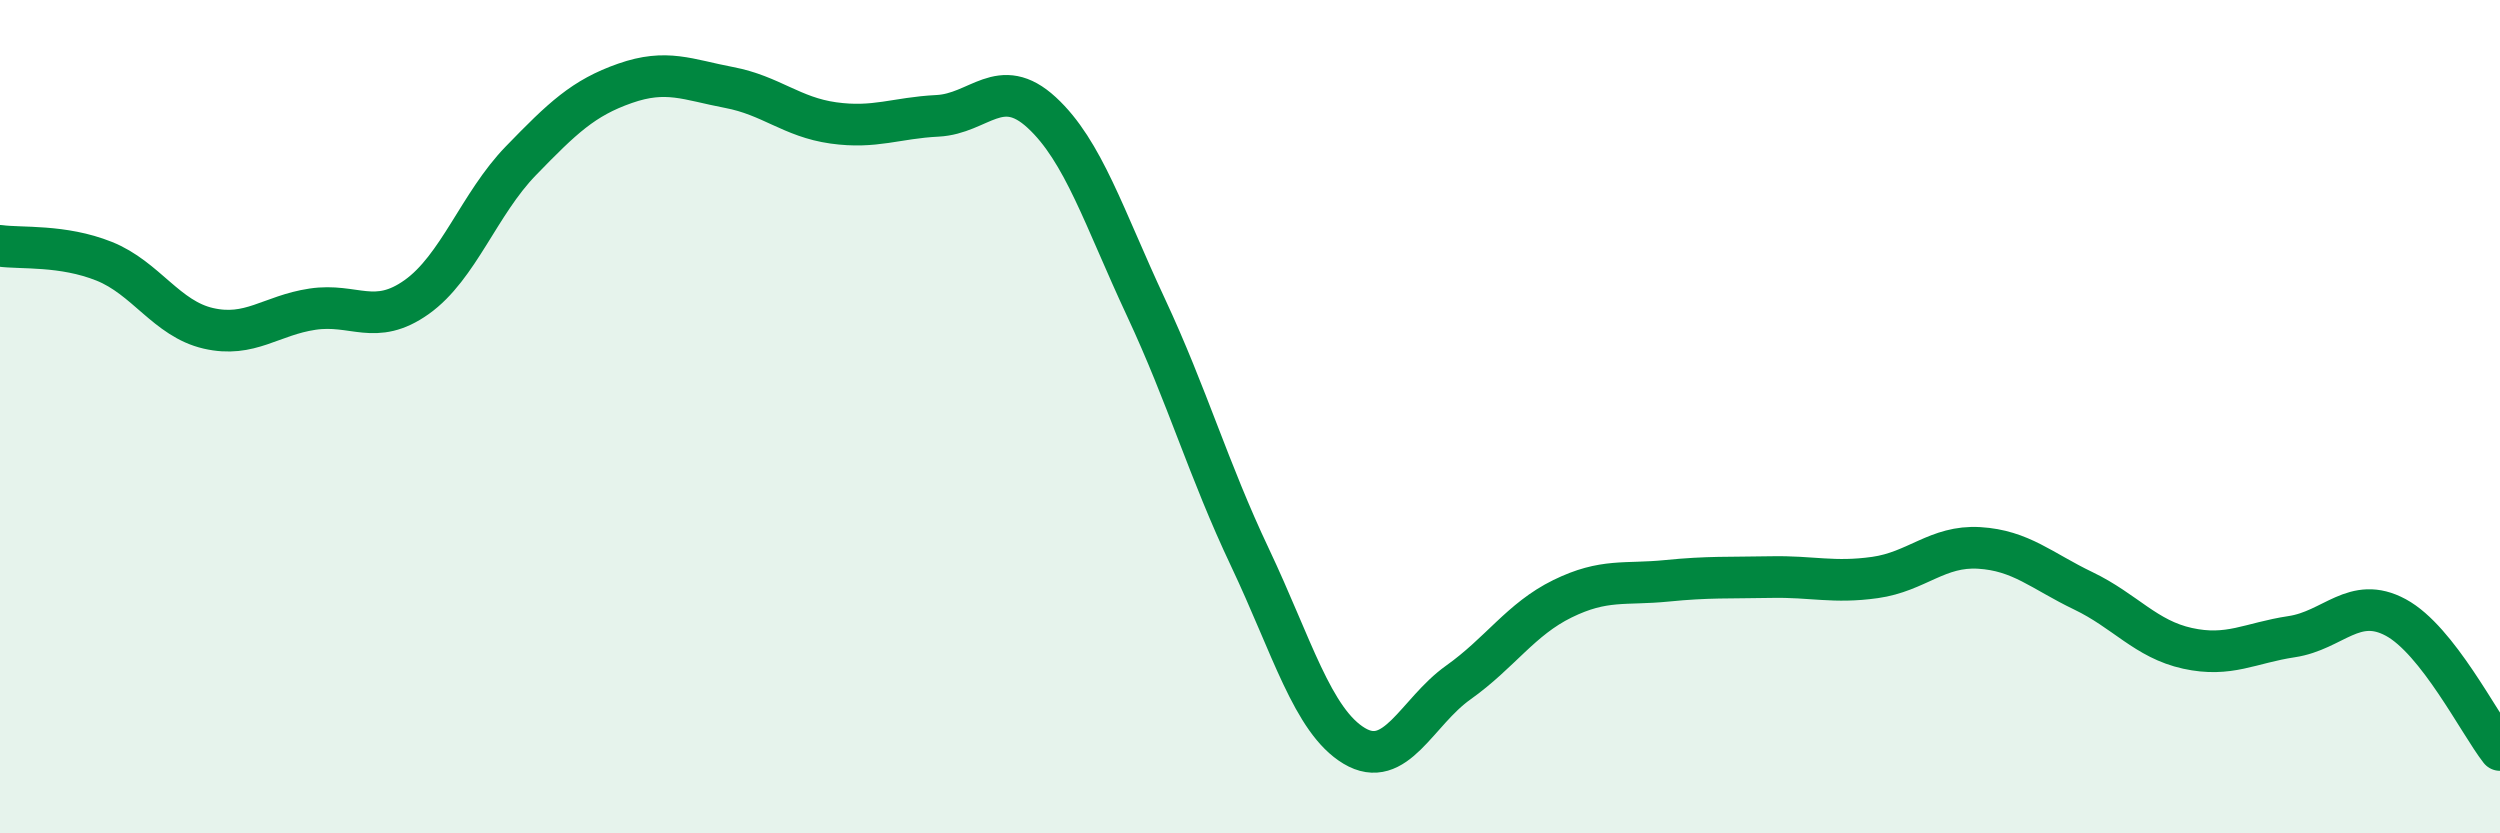
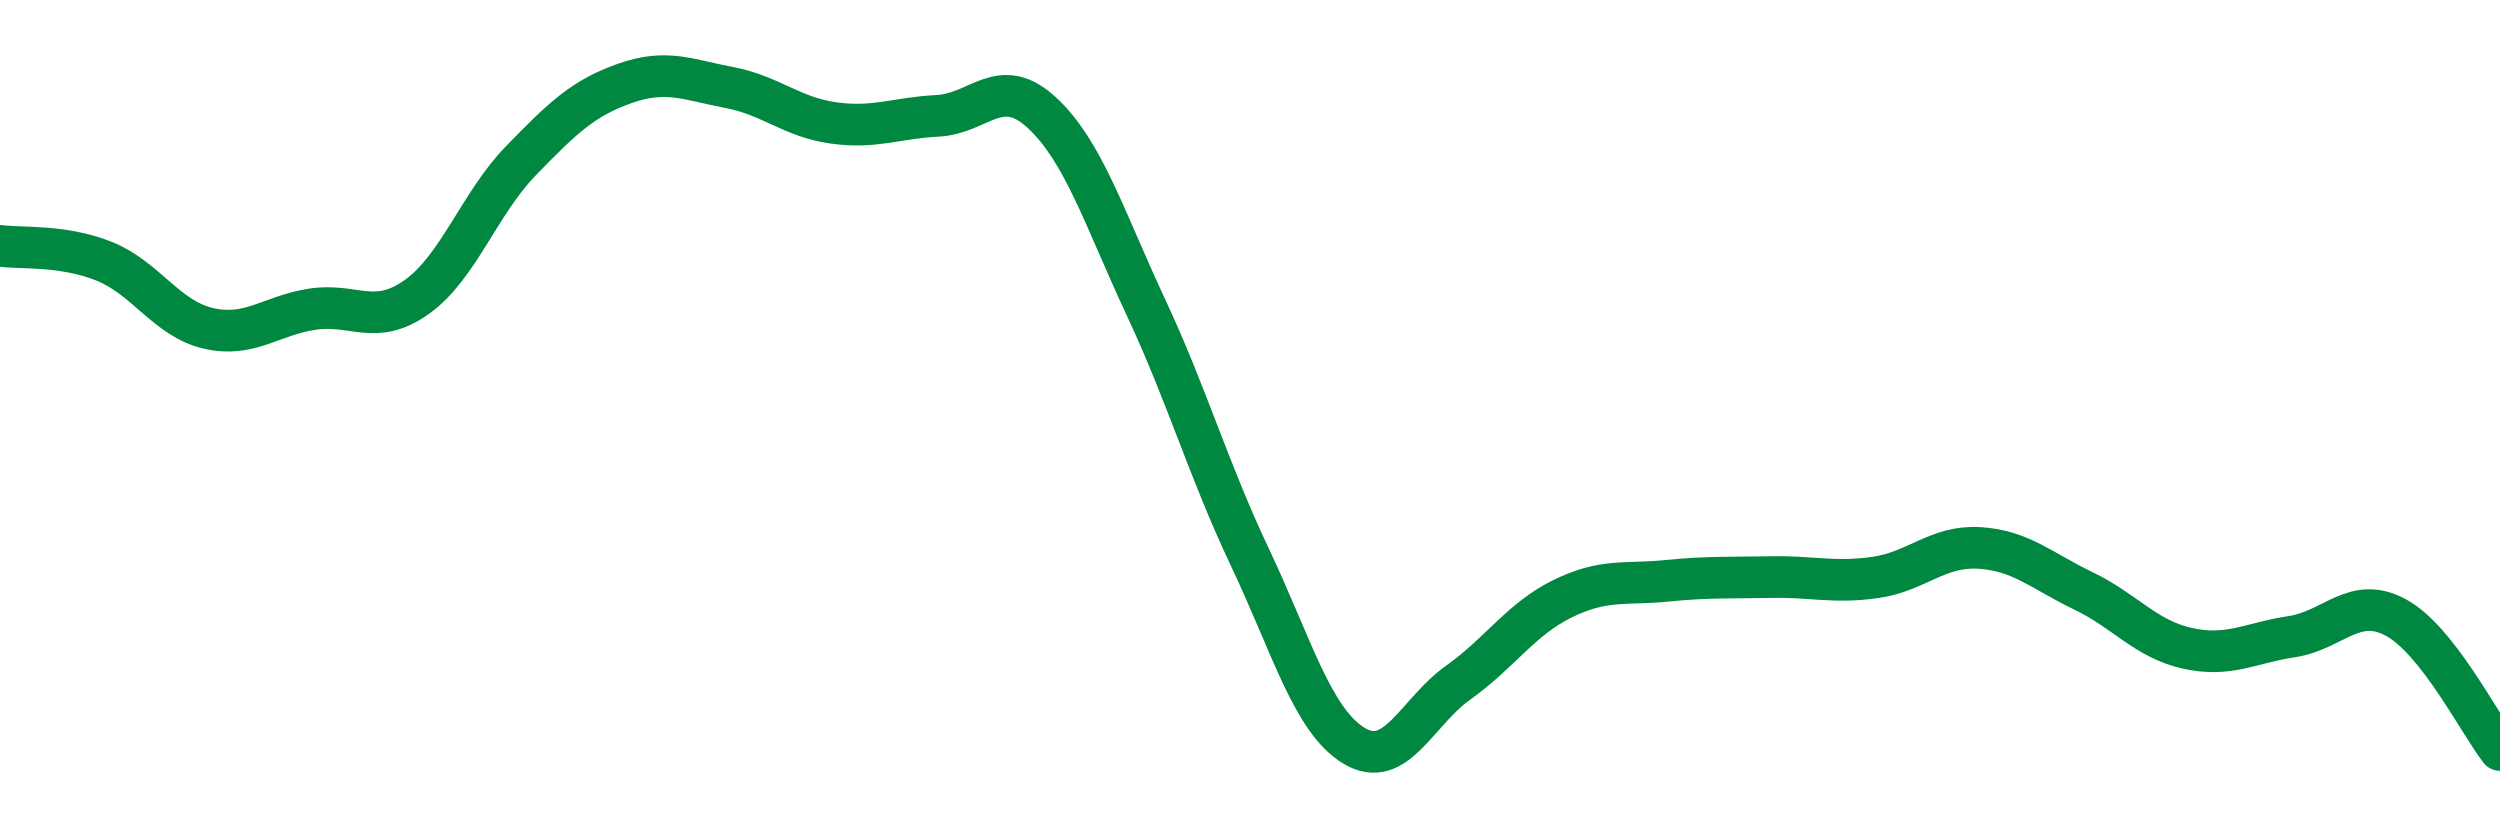
<svg xmlns="http://www.w3.org/2000/svg" width="60" height="20" viewBox="0 0 60 20">
-   <path d="M 0,5.9 C 0.5,5.97 1.5,5.87 2.5,6.27 C 3.5,6.67 4,7.65 5,7.88 C 6,8.11 6.5,7.57 7.5,7.42 C 8.5,7.27 9,7.84 10,7.13 C 11,6.42 11.5,4.89 12.5,3.86 C 13.5,2.83 14,2.35 15,2 C 16,1.65 16.5,1.91 17.5,2.1 C 18.5,2.29 19,2.81 20,2.95 C 21,3.09 21.5,2.83 22.5,2.78 C 23.5,2.73 24,1.78 25,2.7 C 26,3.62 26.5,5.23 27.5,7.37 C 28.5,9.51 29,11.27 30,13.38 C 31,15.49 31.5,17.3 32.5,17.9 C 33.5,18.5 34,17.09 35,16.38 C 36,15.67 36.5,14.86 37.5,14.37 C 38.5,13.88 39,14.04 40,13.94 C 41,13.84 41.5,13.87 42.5,13.85 C 43.5,13.83 44,14 45,13.86 C 46,13.72 46.5,13.09 47.5,13.15 C 48.5,13.21 49,13.7 50,14.18 C 51,14.66 51.5,15.34 52.5,15.56 C 53.5,15.78 54,15.43 55,15.28 C 56,15.13 56.5,14.28 57.5,14.82 C 58.5,15.36 59.5,17.36 60,18L60 20L0 20Z" fill="#008740" opacity="0.1" stroke-linecap="round" stroke-linejoin="round" />
  <path d="M 0,5.9 C 0.5,5.97 1.5,5.87 2.5,6.27 C 3.5,6.67 4,7.65 5,7.88 C 6,8.11 6.5,7.57 7.5,7.42 C 8.5,7.27 9,7.84 10,7.13 C 11,6.42 11.5,4.89 12.5,3.86 C 13.5,2.83 14,2.35 15,2 C 16,1.65 16.5,1.91 17.5,2.1 C 18.5,2.29 19,2.81 20,2.95 C 21,3.09 21.5,2.83 22.5,2.78 C 23.5,2.73 24,1.78 25,2.7 C 26,3.62 26.5,5.23 27.5,7.37 C 28.5,9.51 29,11.27 30,13.38 C 31,15.49 31.5,17.3 32.5,17.9 C 33.5,18.5 34,17.09 35,16.38 C 36,15.67 36.5,14.86 37.5,14.37 C 38.5,13.88 39,14.04 40,13.94 C 41,13.84 41.5,13.87 42.5,13.85 C 43.5,13.83 44,14 45,13.86 C 46,13.72 46.5,13.09 47.5,13.15 C 48.5,13.21 49,13.7 50,14.18 C 51,14.66 51.5,15.34 52.5,15.56 C 53.5,15.78 54,15.43 55,15.28 C 56,15.13 56.5,14.28 57.5,14.82 C 58.5,15.36 59.5,17.36 60,18" stroke="#008740" stroke-width="1" fill="none" stroke-linecap="round" stroke-linejoin="round" />
</svg>